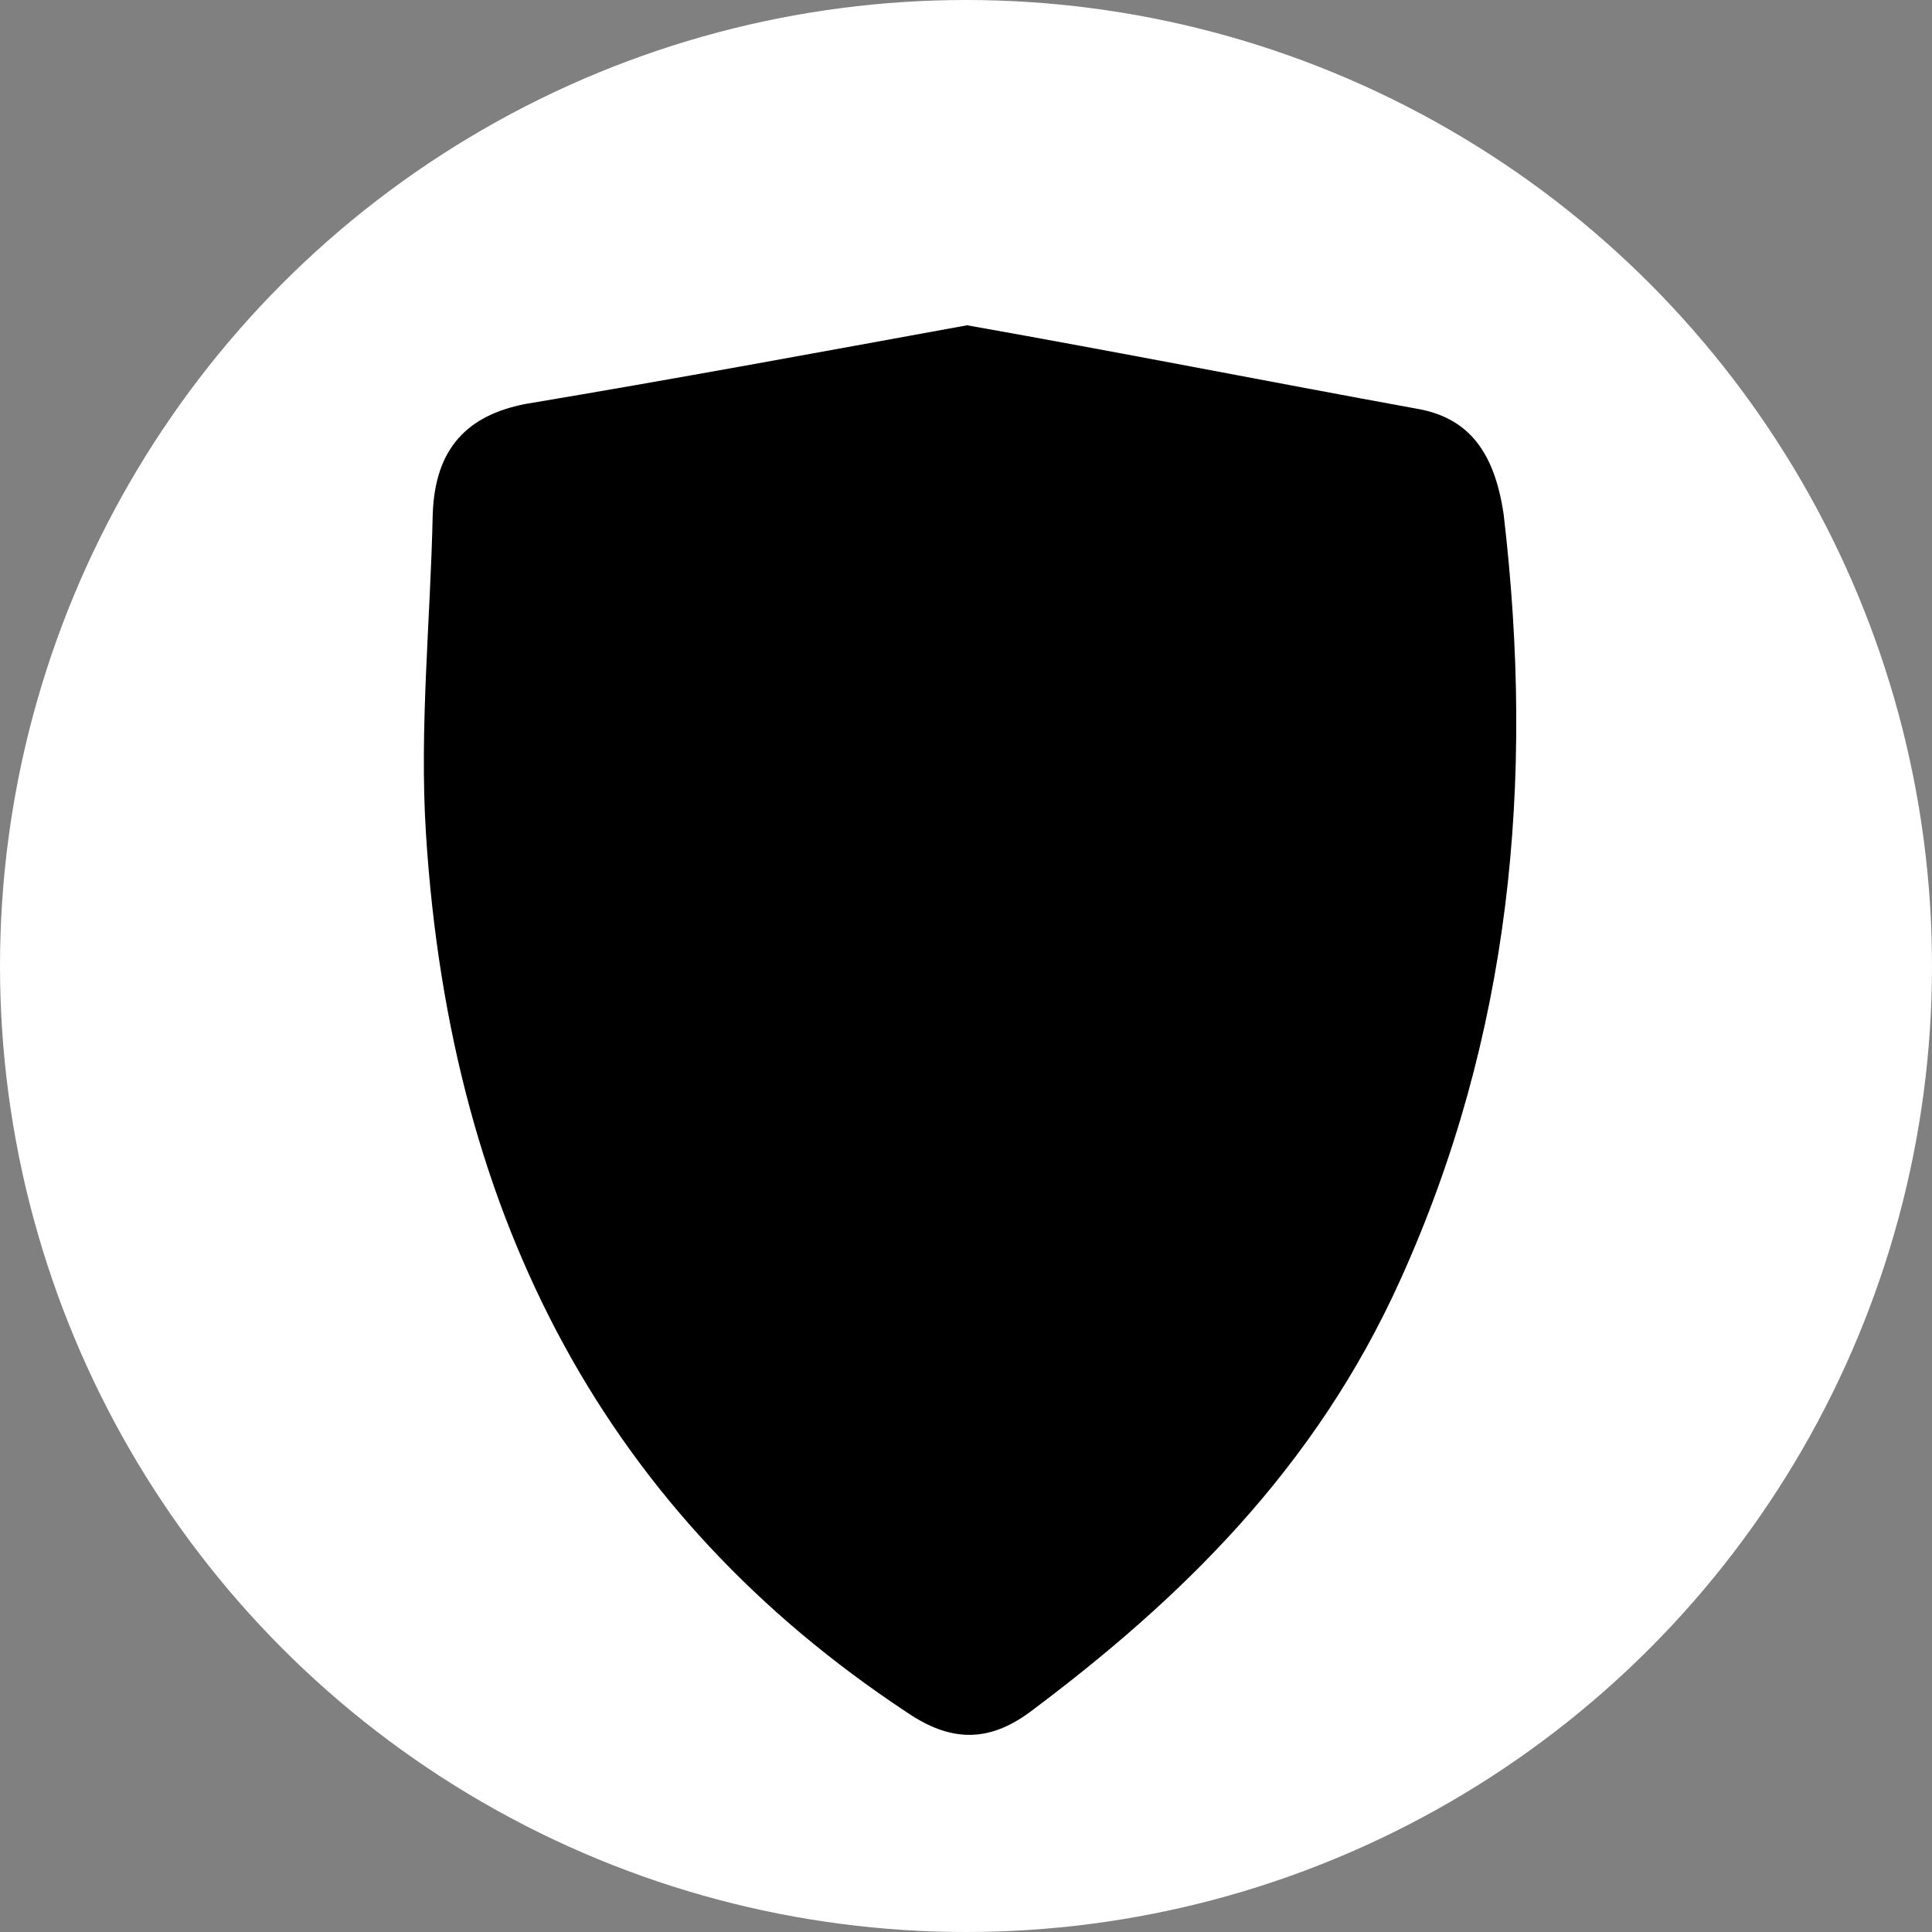
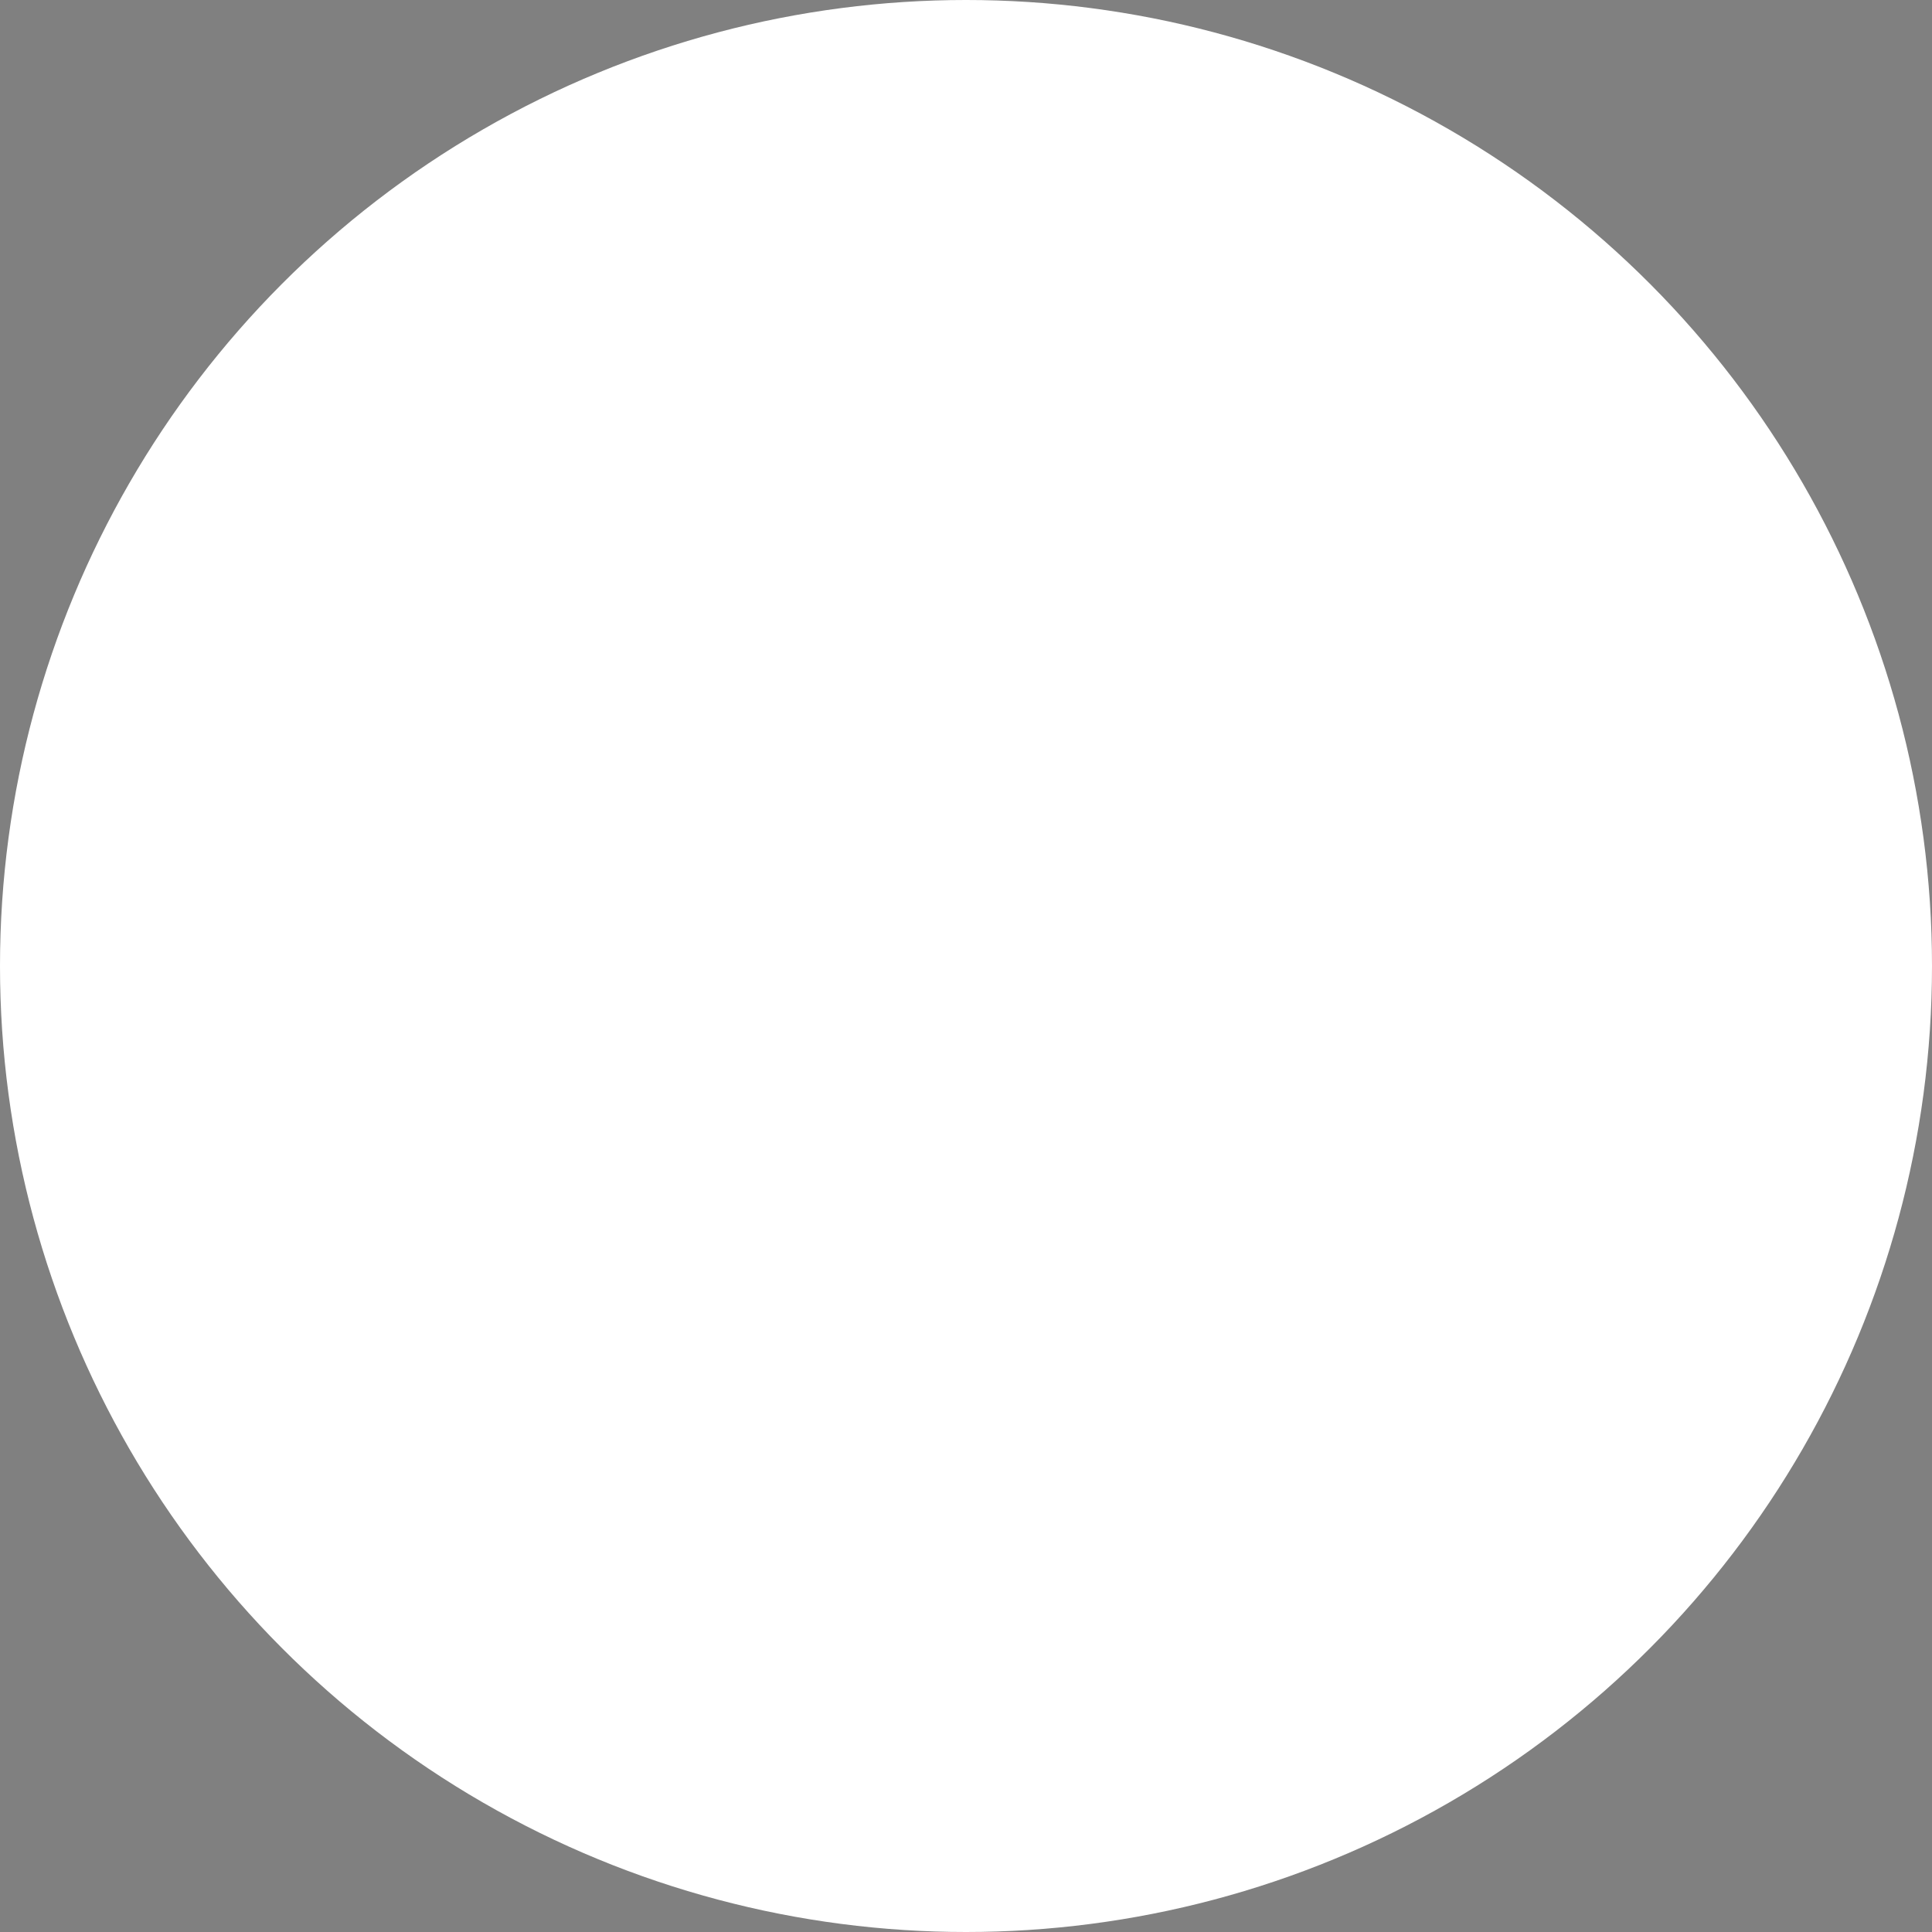
<svg xmlns="http://www.w3.org/2000/svg" width="196" height="196" viewBox="0 0 196 196" fill="none">
  <rect x="0" y="0" width="196" height="196" fill="#808080" stroke="none" />
  <g clip-path="url(#clip0_271_2)">
    <circle cx="98" cy="98" r="98" fill="white" />
-     <path d="M98.108 33C113.596 35.741 128.629 38.71 143.661 41.45C149.128 42.364 151.633 46.018 152.545 52.185C155.733 79.363 153.228 105.171 142.067 129.836C133.412 149.021 119.746 162.267 104.485 173.687C100.158 176.884 96.286 176.656 91.958 173.687C61.893 153.817 45.721 124.127 43.216 84.616C42.532 73.881 43.671 62.919 43.899 52.185C44.127 45.333 47.543 42.136 53.237 40.994C68.27 38.481 83.075 35.741 98.108 33Z" fill="black" />
  </g>
  <defs>
    <clipPath id="clip0_271_2">
      <rect width="196" height="196" fill="white" />
    </clipPath>
  </defs>
</svg>